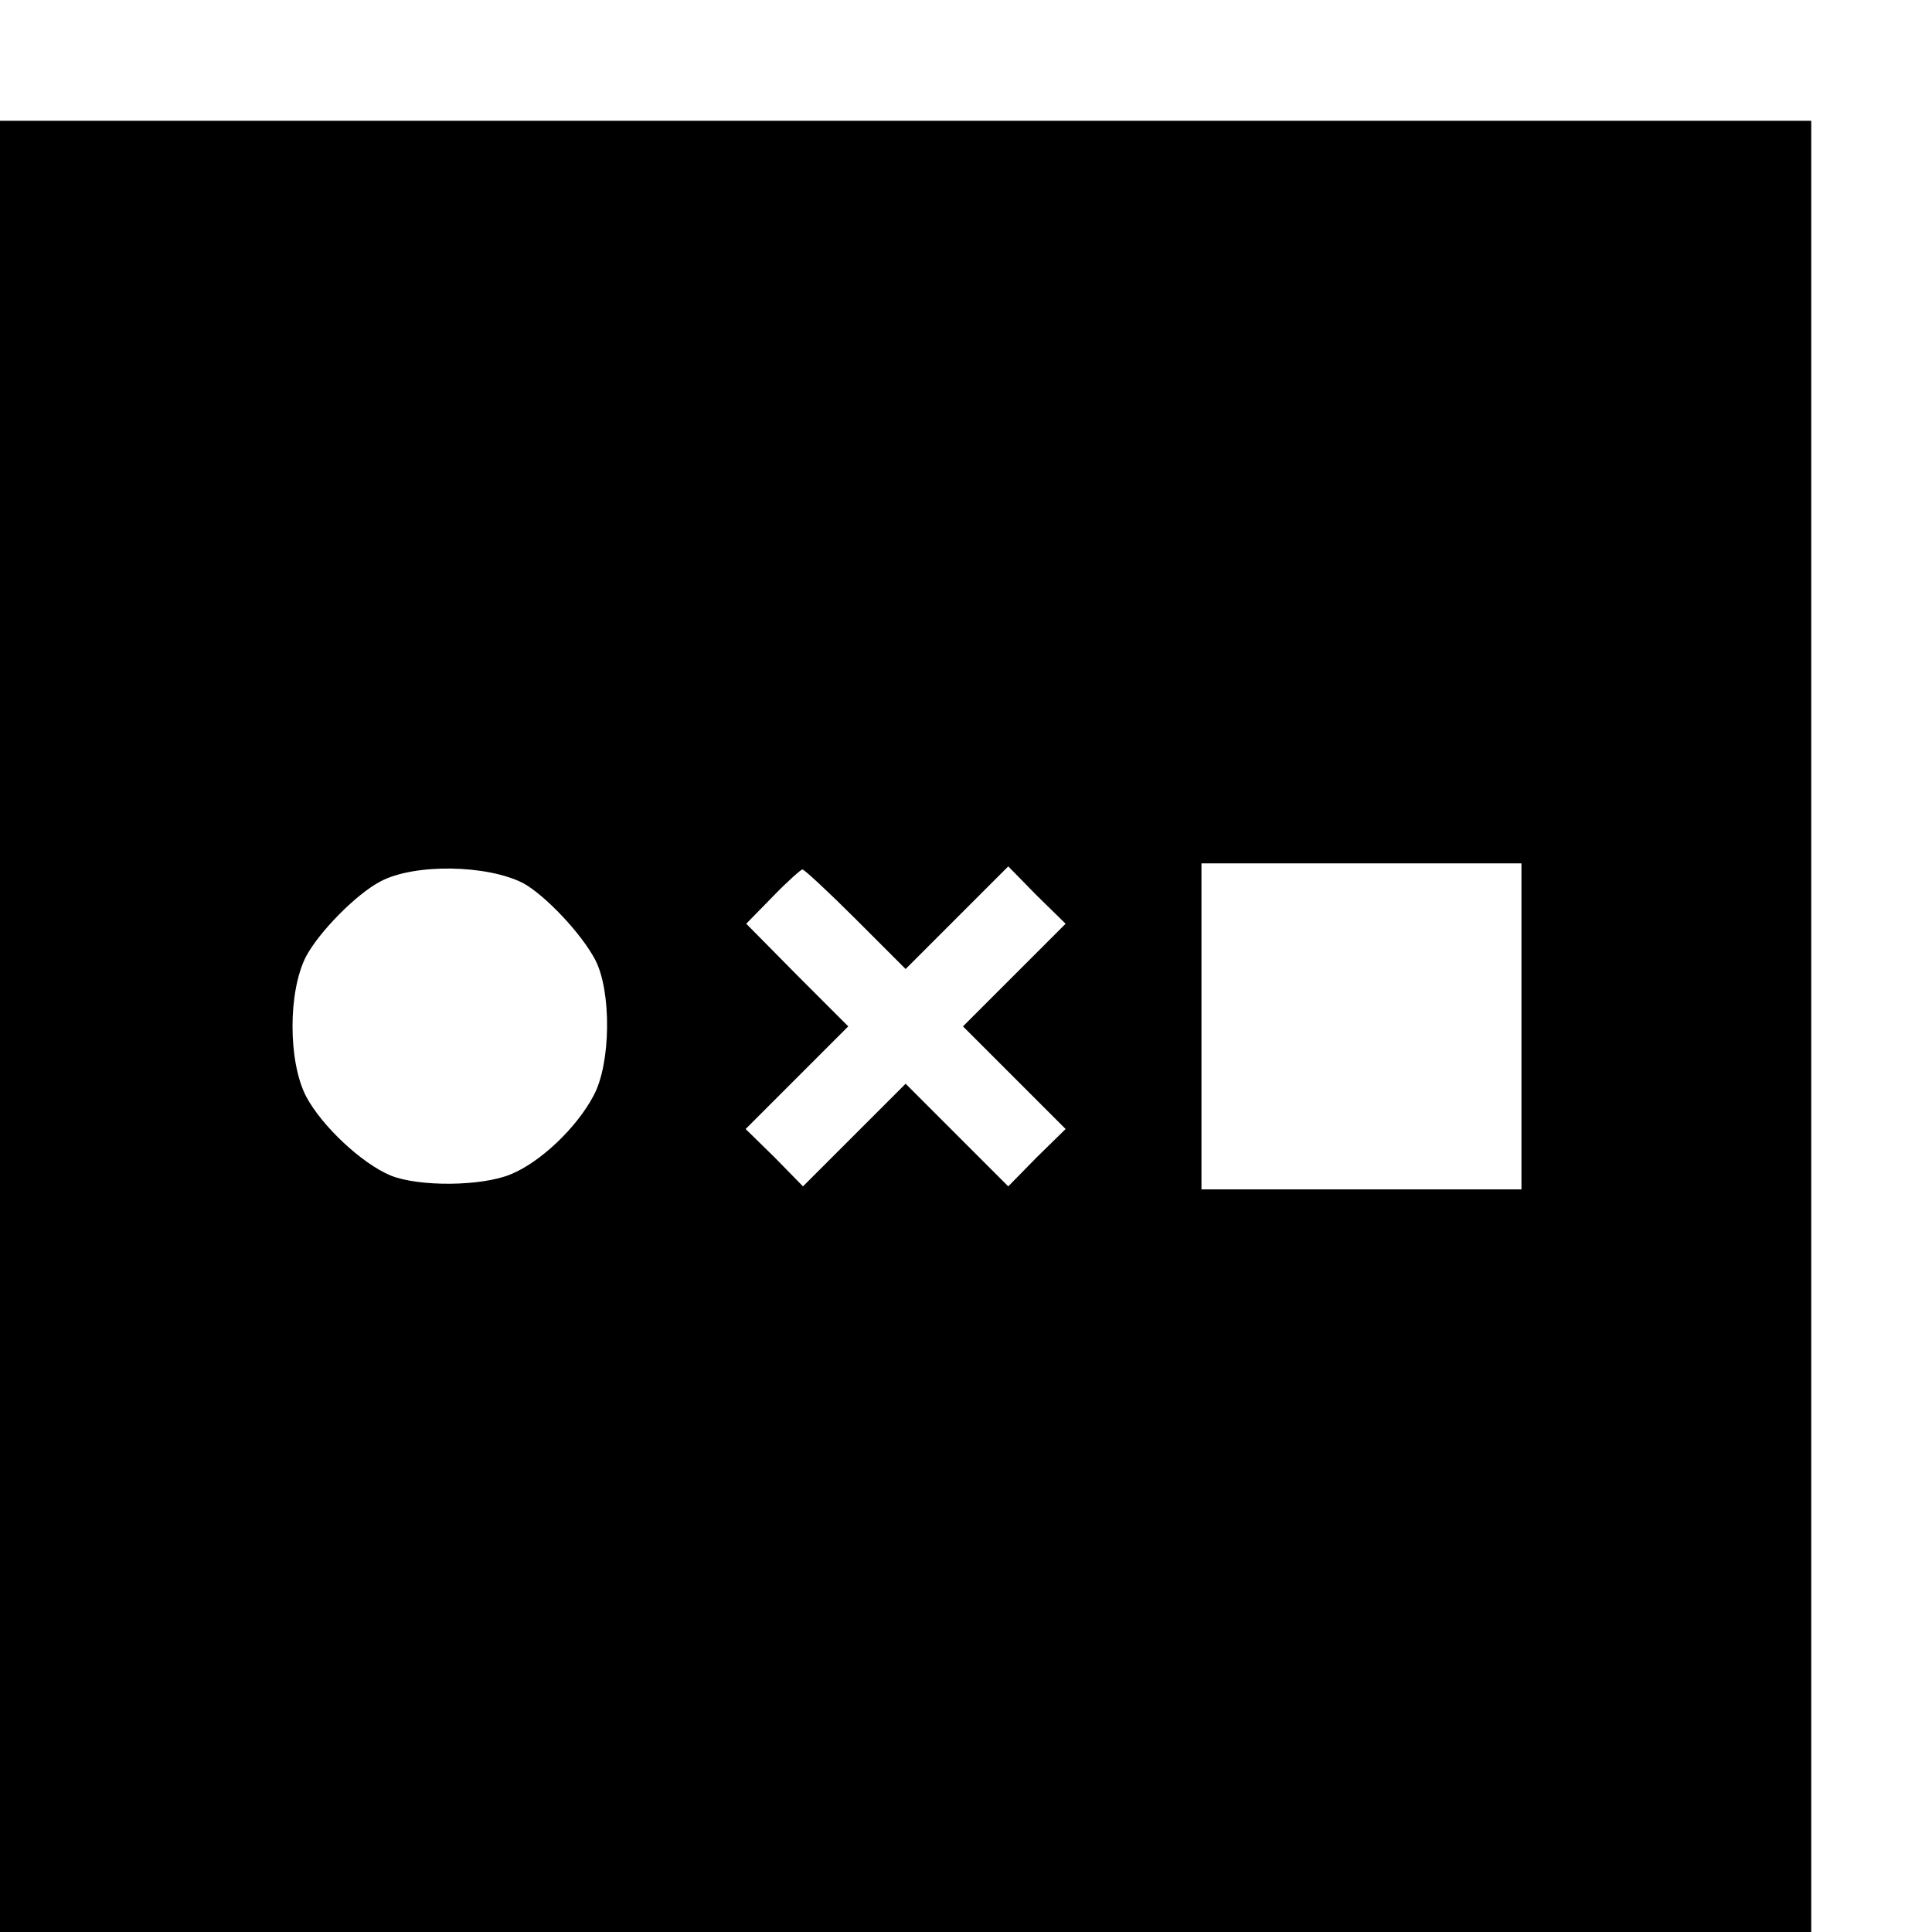
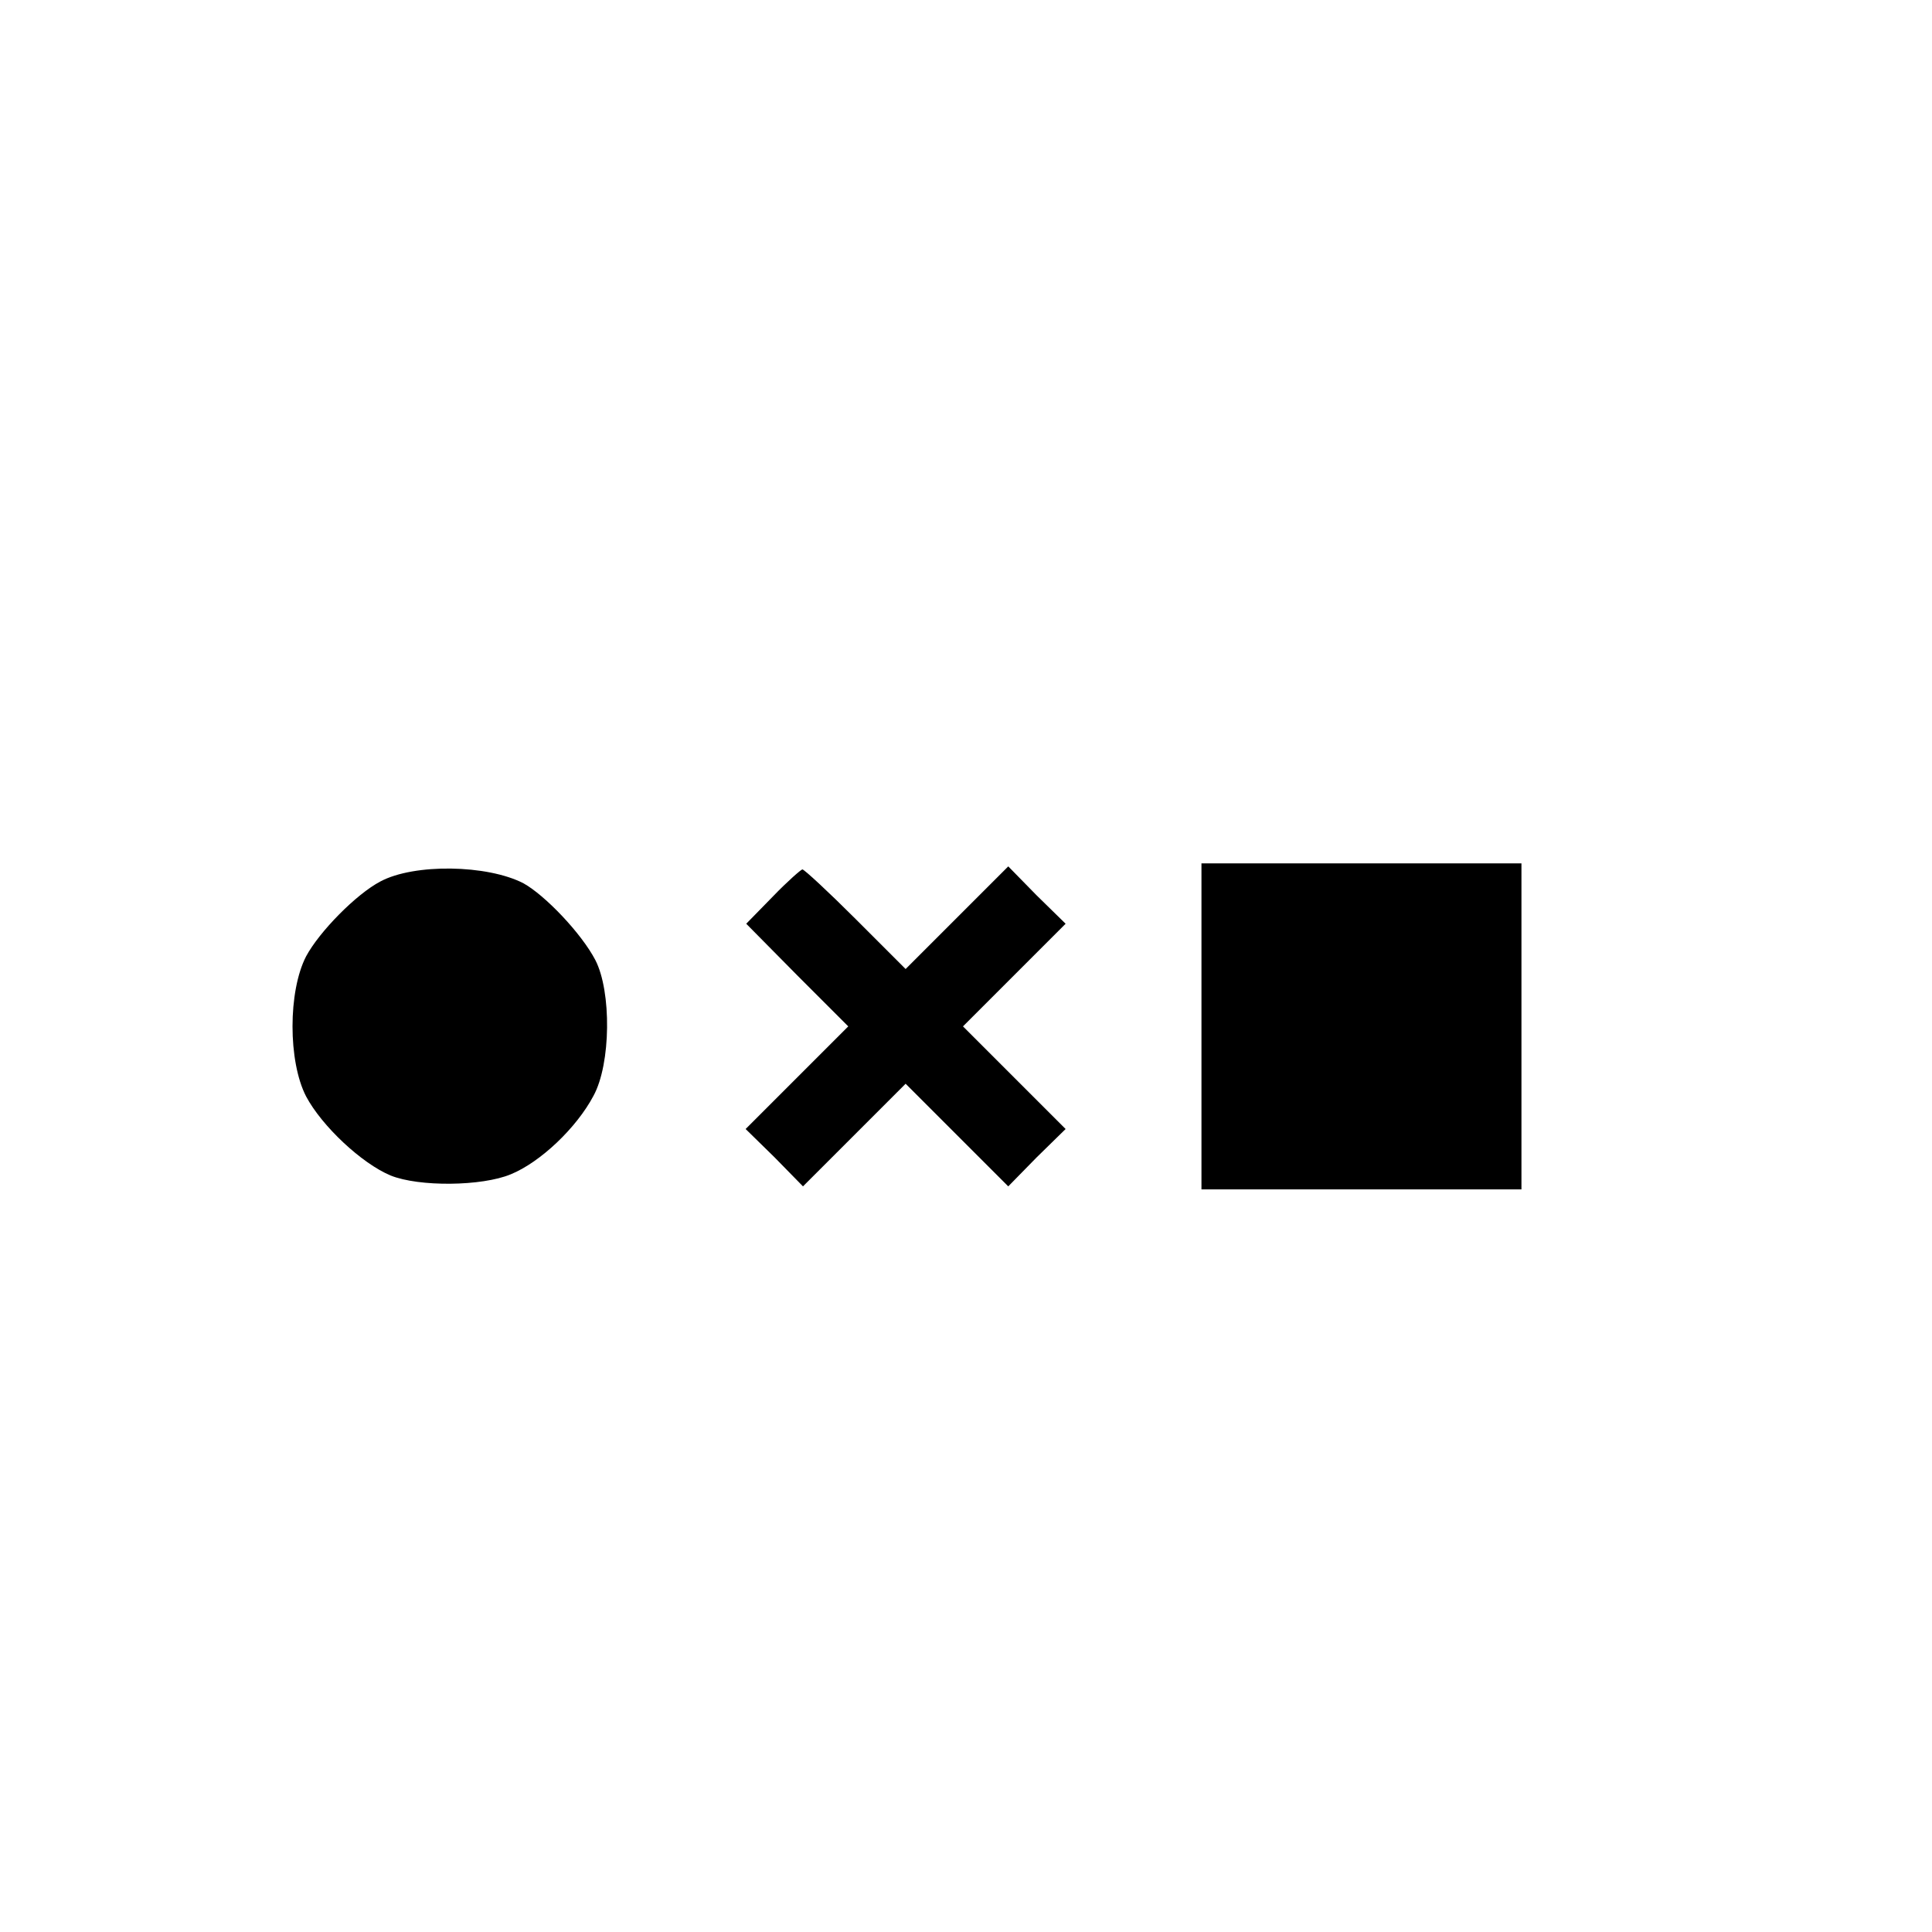
<svg xmlns="http://www.w3.org/2000/svg" version="1.0" width="16pt" height="16pt" viewBox="0 0 16 16" preserveAspectRatio="xMidYMid meet">
  <g transform="translate(0,16) scale(0.005,-0.005)" fill="#000000" stroke="none">
-     <path d="M0 1500 l0 -1500 1500 0 1500 0 0 1500 0 1500 -1500 0 -1500 0 0 -1500z m867 237 c36 -20 96 -83 119 -127 27 -52 26 -172 -3 -225 -28 -53 -88 -110 -137 -130 -48 -20 -152 -21 -199 -2 -48 20 -114 82 -140 131 -30 58 -30 174 0 232 22 41 83 103 123 124 56 30 177 28 237 -3z m1653 -237 l0 -270 -265 0 -265 0 0 270 0 270 265 0 265 0 0 -270z m-1103 178 l83 -83 85 85 85 85 47 -48 48 -47 -85 -85 -85 -85 85 -85 85 -85 -48 -47 -47 -48 -85 85 -85 85 -85 -85 -85 -85 -47 48 -48 47 85 85 85 85 -85 85 -84 85 44 45 c24 25 47 45 49 45 3 0 43 -37 88 -82z" />
+     <path d="M0 1500 z m867 237 c36 -20 96 -83 119 -127 27 -52 26 -172 -3 -225 -28 -53 -88 -110 -137 -130 -48 -20 -152 -21 -199 -2 -48 20 -114 82 -140 131 -30 58 -30 174 0 232 22 41 83 103 123 124 56 30 177 28 237 -3z m1653 -237 l0 -270 -265 0 -265 0 0 270 0 270 265 0 265 0 0 -270z m-1103 178 l83 -83 85 85 85 85 47 -48 48 -47 -85 -85 -85 -85 85 -85 85 -85 -48 -47 -47 -48 -85 85 -85 85 -85 -85 -85 -85 -47 48 -48 47 85 85 85 85 -85 85 -84 85 44 45 c24 25 47 45 49 45 3 0 43 -37 88 -82z" />
  </g>
</svg>